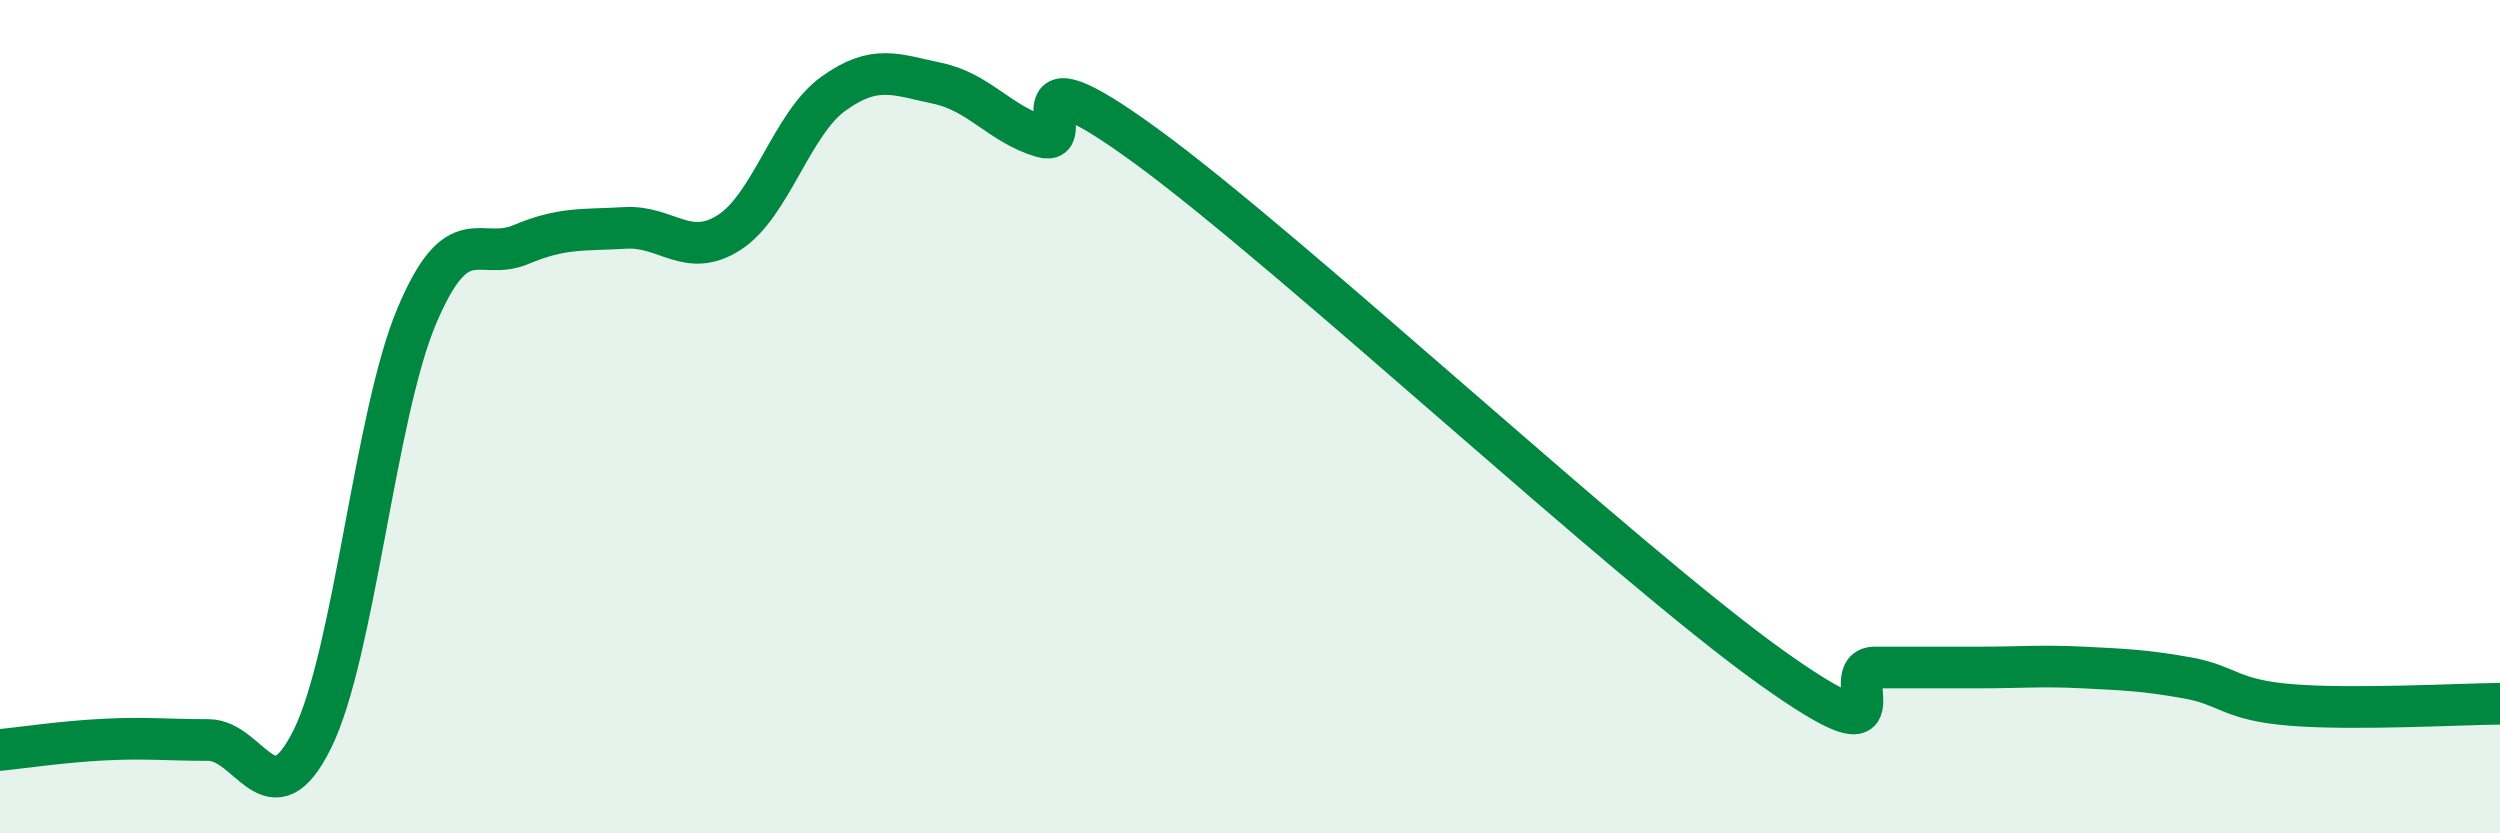
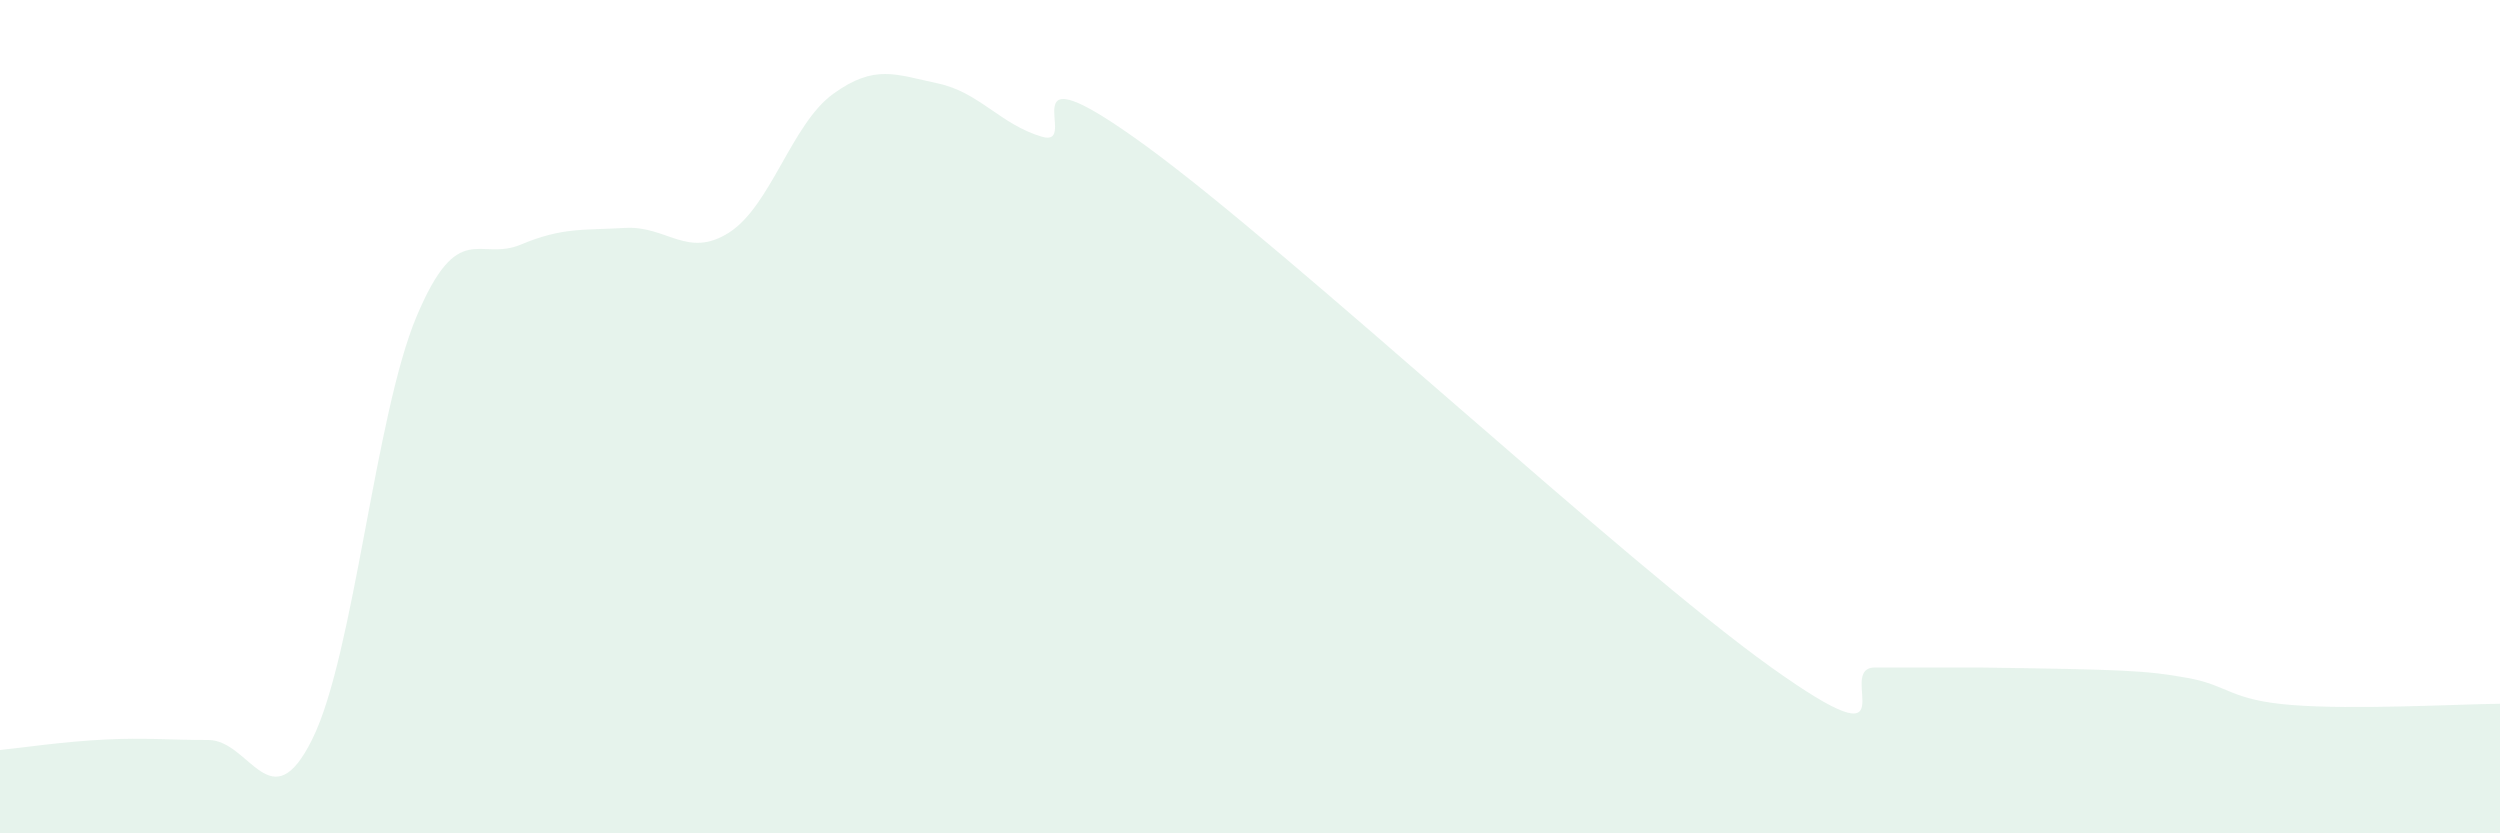
<svg xmlns="http://www.w3.org/2000/svg" width="60" height="20" viewBox="0 0 60 20">
-   <path d="M 0,18 C 0.5,17.95 1.5,17.8 2.5,17.75 C 3.5,17.7 4,17.76 5,17.76 C 6,17.76 6.5,19.76 7.5,17.73 C 8.5,15.7 9,9.96 10,7.59 C 11,5.22 11.5,6.29 12.5,5.87 C 13.5,5.45 14,5.53 15,5.47 C 16,5.41 16.5,6.22 17.5,5.58 C 18.5,4.94 19,2.97 20,2.25 C 21,1.53 21.5,1.79 22.5,2 C 23.5,2.21 24,2.98 25,3.28 C 26,3.58 24,0.95 27.5,3.5 C 31,6.05 39,13.51 42.5,16.01 C 46,18.51 44,16.02 45,16.02 C 46,16.02 46.5,16.02 47.5,16.02 C 48.5,16.02 49,15.97 50,16.02 C 51,16.07 51.5,16.09 52.5,16.27 C 53.5,16.45 53.5,16.8 55,16.92 C 56.5,17.04 59,16.9 60,16.89L60 20L0 20Z" fill="#008740" opacity="0.1" stroke-linecap="round" stroke-linejoin="round" />
-   <path d="M 0,18 C 0.5,17.95 1.5,17.8 2.5,17.75 C 3.5,17.7 4,17.76 5,17.76 C 6,17.76 6.5,19.76 7.5,17.73 C 8.5,15.7 9,9.96 10,7.59 C 11,5.22 11.5,6.29 12.5,5.87 C 13.5,5.45 14,5.53 15,5.47 C 16,5.41 16.5,6.22 17.5,5.58 C 18.5,4.94 19,2.97 20,2.25 C 21,1.53 21.5,1.79 22.5,2 C 23.5,2.21 24,2.98 25,3.28 C 26,3.58 24,0.95 27.5,3.5 C 31,6.05 39,13.51 42.5,16.01 C 46,18.51 44,16.02 45,16.02 C 46,16.02 46.5,16.02 47.5,16.02 C 48.5,16.02 49,15.97 50,16.02 C 51,16.07 51.5,16.09 52.5,16.27 C 53.5,16.45 53.5,16.8 55,16.92 C 56.5,17.04 59,16.9 60,16.89" stroke="#008740" stroke-width="1" fill="none" stroke-linecap="round" stroke-linejoin="round" />
+   <path d="M 0,18 C 0.5,17.95 1.5,17.8 2.5,17.75 C 3.5,17.7 4,17.76 5,17.76 C 6,17.76 6.5,19.76 7.5,17.73 C 8.5,15.7 9,9.96 10,7.59 C 11,5.22 11.5,6.29 12.5,5.87 C 13.5,5.45 14,5.53 15,5.47 C 16,5.41 16.5,6.22 17.5,5.58 C 18.5,4.94 19,2.97 20,2.25 C 21,1.53 21.5,1.79 22.5,2 C 23.5,2.21 24,2.98 25,3.28 C 26,3.58 24,0.95 27.5,3.5 C 31,6.05 39,13.51 42.5,16.01 C 46,18.51 44,16.02 45,16.02 C 46,16.02 46.5,16.02 47.5,16.02 C 51,16.07 51.5,16.09 52.5,16.27 C 53.5,16.45 53.5,16.8 55,16.92 C 56.5,17.04 59,16.9 60,16.89L60 20L0 20Z" fill="#008740" opacity="0.1" stroke-linecap="round" stroke-linejoin="round" />
</svg>